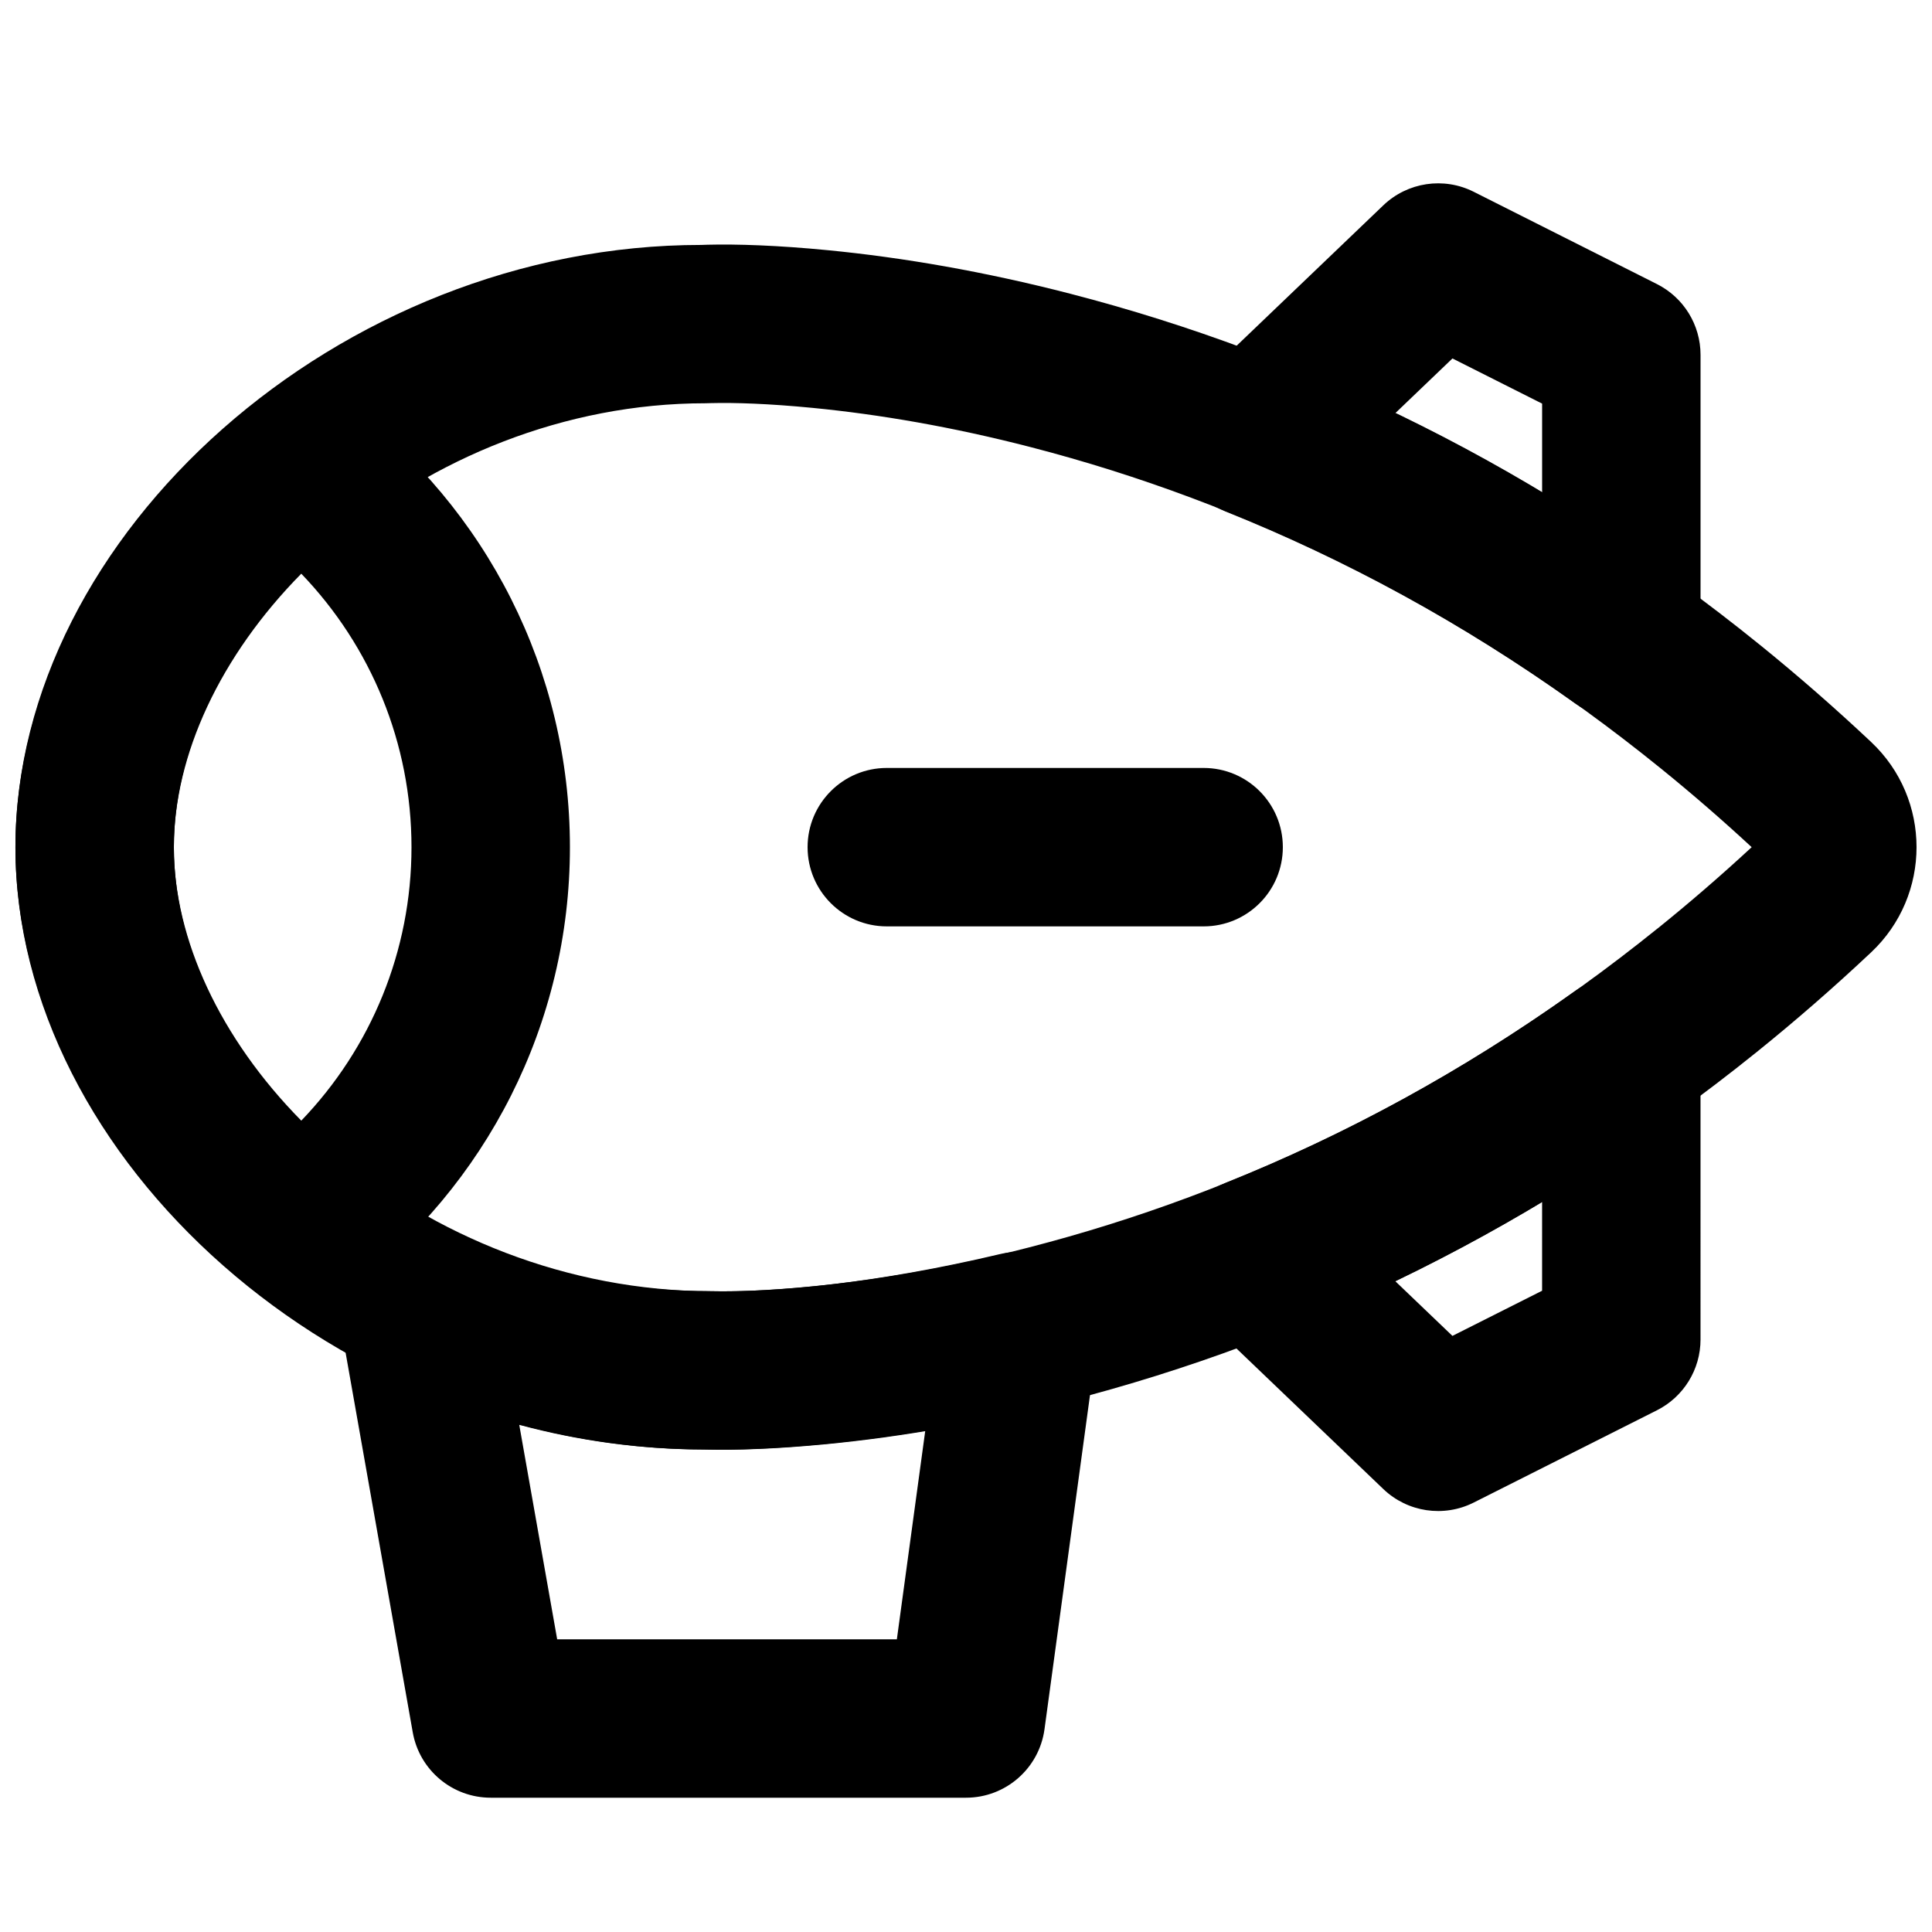
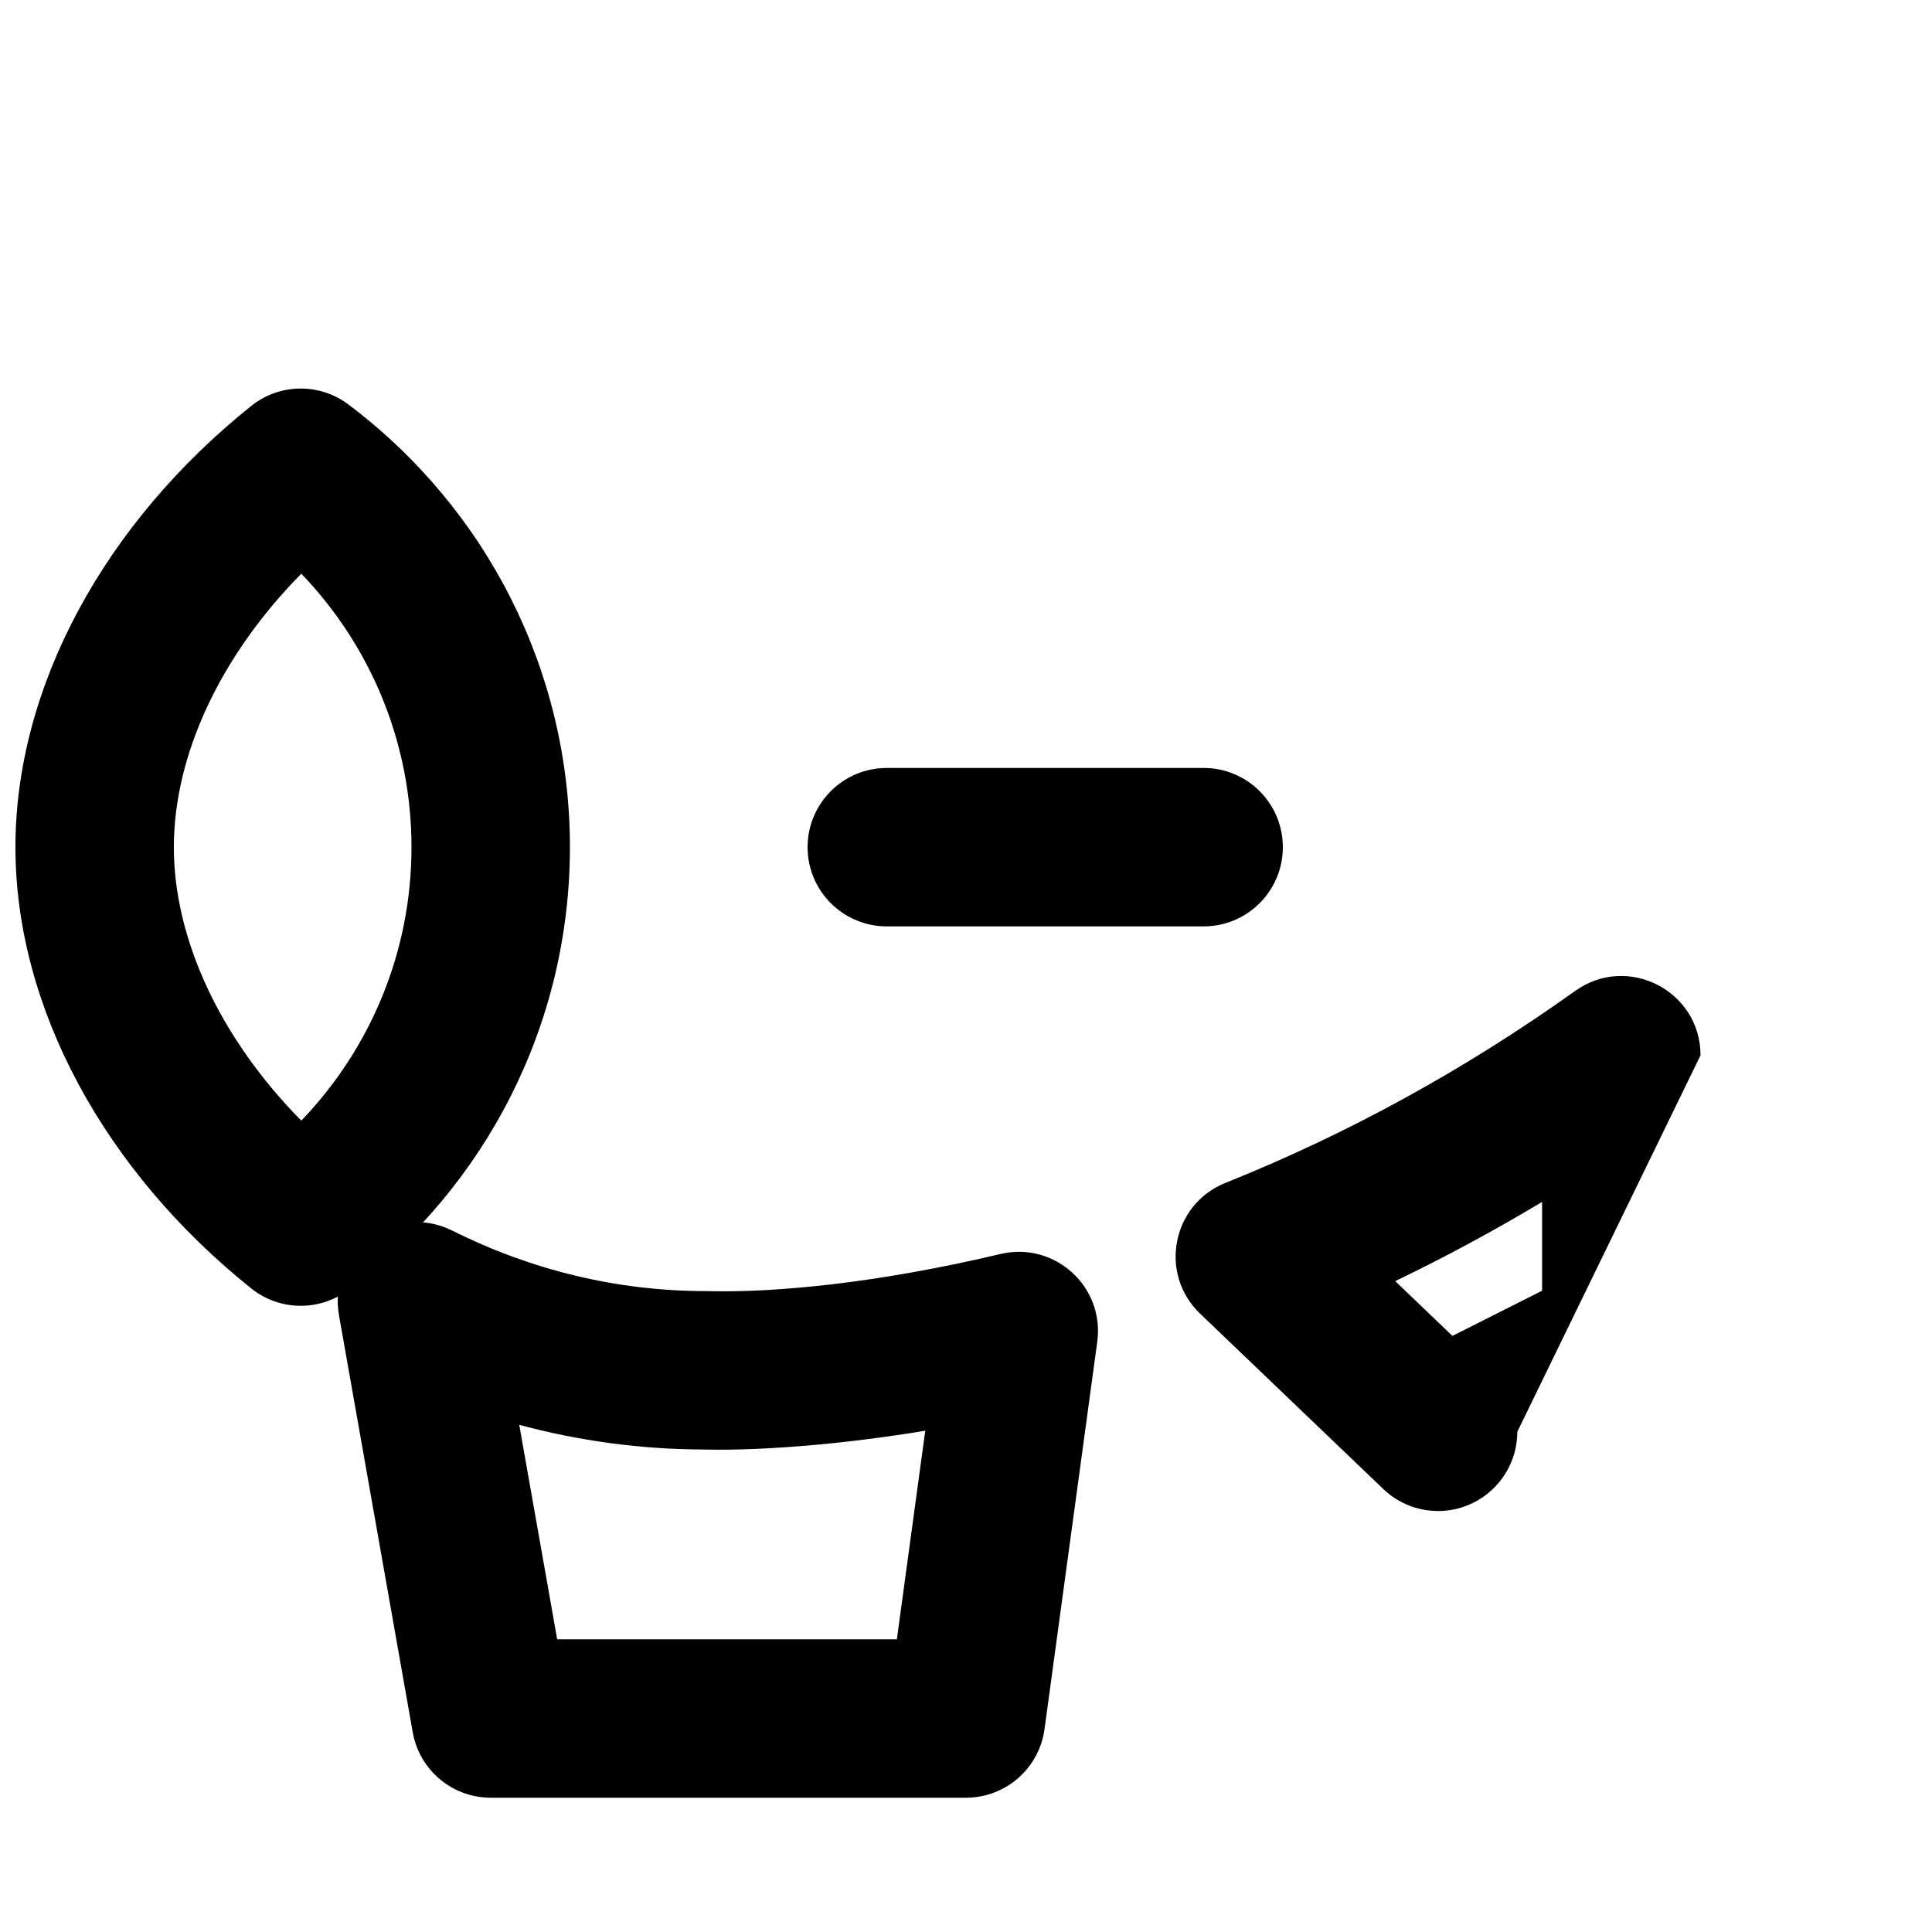
<svg xmlns="http://www.w3.org/2000/svg" width="800px" height="800px" version="1.1" viewBox="144 144 512 512">
  <defs>
    <clipPath id="b">
-       <path d="m148.09 208h503.81v321h-503.81z" />
-     </clipPath>
+       </clipPath>
    <clipPath id="a">
      <path d="m148.09 246h147.91v245h-147.91z" />
    </clipPath>
  </defs>
  <g clip-path="url(#b)">
    <path d="m148.09 368.51c0 82.805 85.824 159.62 182.82 159.62 8.219 0.215 18.887-0.133 32.133-1.418 19.801-1.922 41.285-5.602 64.012-11.453 62.543-16.098 124.62-45.836 182.52-92.48 10.309-8.309 20.414-17.105 30.301-26.406 16.035-15.098 16.035-40.633 0.012-55.719-9.551-8.984-19.293-17.492-29.219-25.539-58.047-47.055-120.3-77.051-183.03-93.273-22.816-5.898-44.391-9.605-64.281-11.539-13.336-1.297-24.094-1.641-31.844-1.449-1.188 0.035-1.188 0.035-1.621 0.055-95.977-0.023-181.8 76.797-181.8 159.6zm435.14 21.574c-53.004 42.711-109.66 69.852-166.63 84.516-20.559 5.293-39.906 8.605-57.605 10.324-11.508 1.117-20.488 1.41-26.5 1.266-76.363-0.043-142.41-59.164-142.41-117.68 0-58.52 66.051-117.64 140.84-117.64 0.969-0.023 0.969-0.023 1.652-0.043 6.094-0.152 15.152 0.137 26.73 1.262 17.777 1.73 37.203 5.066 57.832 10.402 57.133 14.777 113.94 42.148 167.1 85.238 8.125 6.586 16.117 13.508 23.973 20.781-8.168 7.559-16.496 14.75-24.969 21.574z" fill-rule="evenodd" />
  </g>
-   <path d="m594.66 313.35v-75.32c0-7.93-4.469-15.18-11.551-18.746l-48.555-24.457c-7.938-4-17.535-2.562-23.957 3.582l-48.555 46.477c-11.027 10.555-7.461 28.977 6.707 34.652 31.676 12.691 62.738 29.492 92.719 50.898 13.895 9.918 33.191-0.016 33.191-17.086zm-80.91-59.84 15.164-14.516 23.762 11.969v23.539c-12.828-7.695-25.812-14.684-38.926-20.992z" fill-rule="evenodd" />
-   <path d="m552.67 486.06-23.762 11.965-15.164-14.512c13.113-6.312 26.098-13.301 38.926-20.996zm41.984-62.391c0-17.07-19.297-27.004-33.191-17.082-29.98 21.402-61.043 38.203-92.719 50.895-14.168 5.68-17.734 24.098-6.707 34.652l48.555 46.477c6.422 6.148 16.02 7.582 23.957 3.582l48.555-24.453c7.082-3.566 11.551-10.82 11.551-18.75z" fill-rule="evenodd" />
+   <path d="m552.67 486.06-23.762 11.965-15.164-14.512c13.113-6.312 26.098-13.301 38.926-20.996zm41.984-62.391c0-17.07-19.297-27.004-33.191-17.082-29.98 21.402-61.043 38.203-92.719 50.895-14.168 5.68-17.734 24.098-6.707 34.652l48.555 46.477c6.422 6.148 16.02 7.582 23.957 3.582c7.082-3.566 11.551-10.82 11.551-18.75z" fill-rule="evenodd" />
  <path d="m330.92 486.15c-23.375 0-46.195-5.582-67.016-16.004-15.434-7.723-33.07 5.438-30.066 22.43l19.543 110.5c1.773 10.027 10.488 17.336 20.672 17.336h125.95c10.496 0 19.383-7.758 20.801-18.16l13.98-102.67c1.988-14.605-11.301-26.656-25.641-23.262-32.953 7.809-59.641 10.223-76.887 9.855-0.527-0.012-1.34-0.027-1.34-0.027zm0.445 42.004c6.894 0.148 16.578-0.156 28.664-1.25 9.316-0.844 19.062-2.078 29.176-3.754l-7.527 55.281h-90.02l-10.051-56.836c15.859 4.269 32.285 6.508 48.953 6.539 0.164 0.004 0.398 0.008 0.805 0.02z" fill-rule="evenodd" />
  <g clip-path="url(#a)">
    <path d="m148.09 368.51c0 42.676 23.789 85.961 62.496 116.94 7.484 5.988 18.078 6.148 25.738 0.383 36.668-27.59 58.711-70.629 58.711-117.32 0-46.699-22.043-89.738-58.711-117.33-7.66-5.762-18.254-5.606-25.738 0.387-38.707 30.977-62.496 74.262-62.496 116.94zm104.96 0c0 27.516-10.707 53.227-29.207 72.473-21.414-21.723-33.77-48.059-33.77-72.473 0-24.418 12.355-50.754 33.77-72.477 18.5 19.25 29.207 44.957 29.207 72.477z" fill-rule="evenodd" />
  </g>
  <path d="m379.01 389.5h83.969c11.59 0 20.988-9.398 20.988-20.992s-9.398-20.992-20.988-20.992h-83.969c-11.594 0-20.992 9.398-20.992 20.992s9.398 20.992 20.992 20.992z" fill-rule="evenodd" />
</svg>